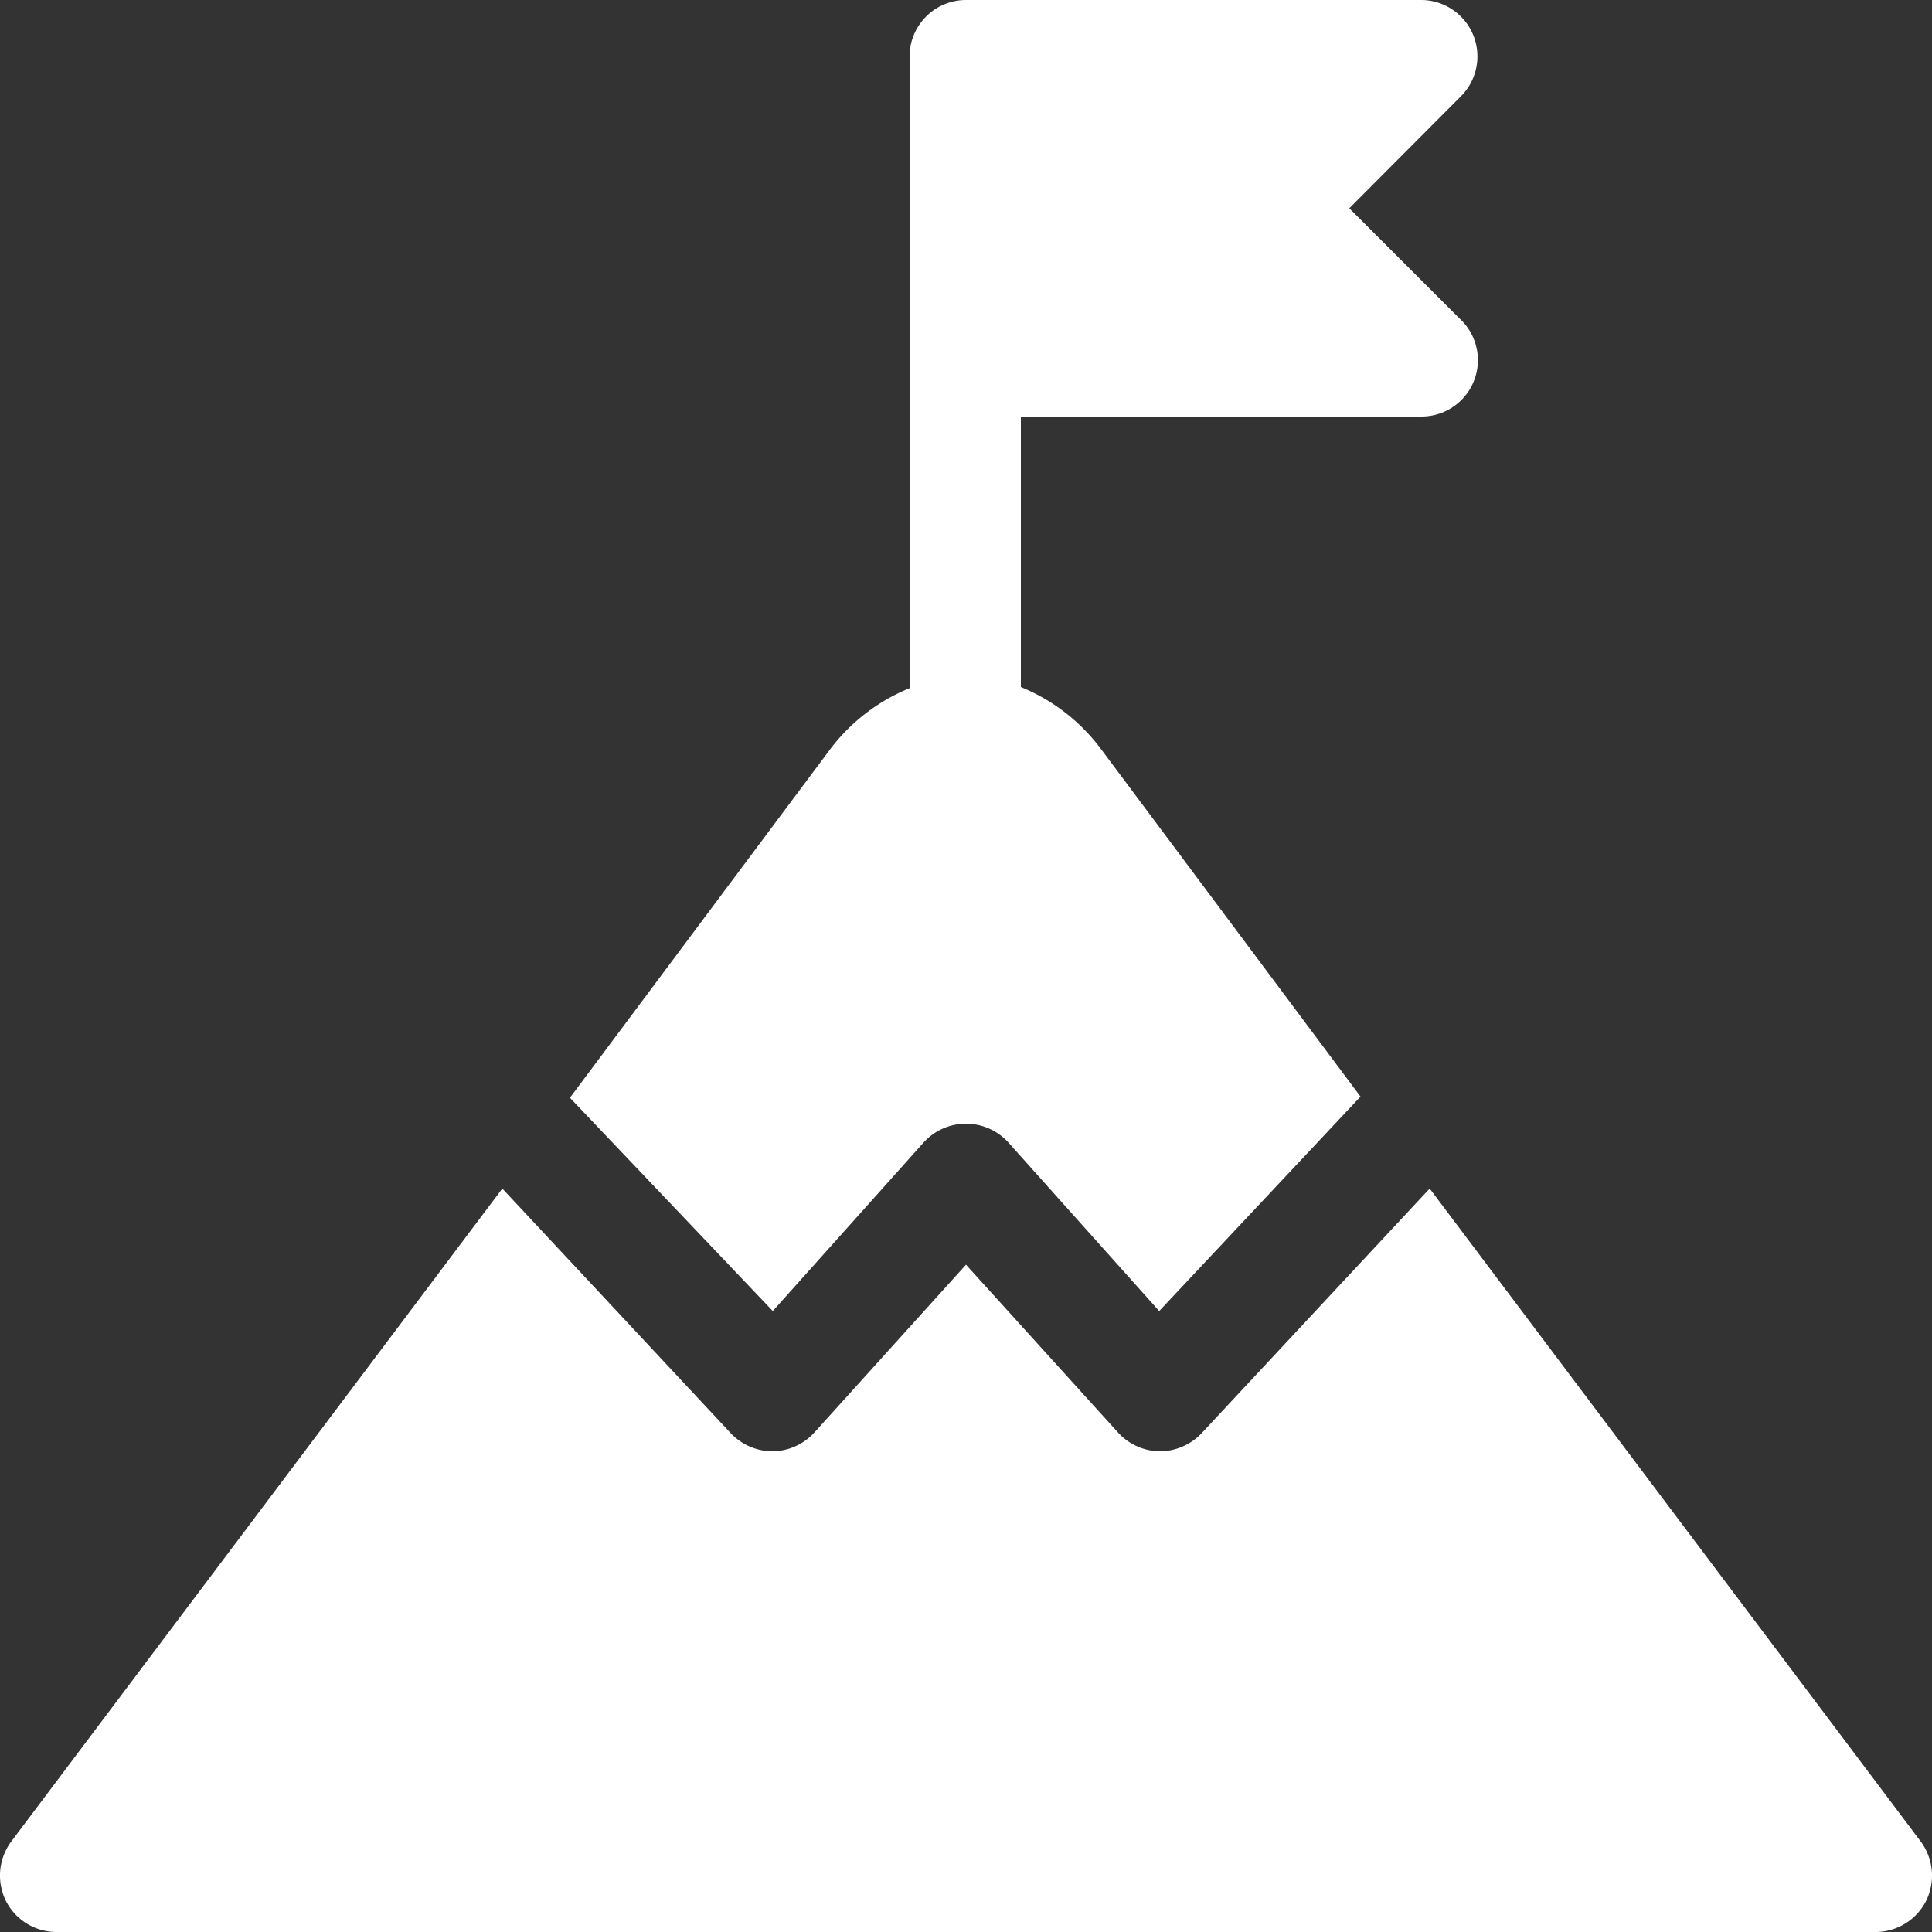
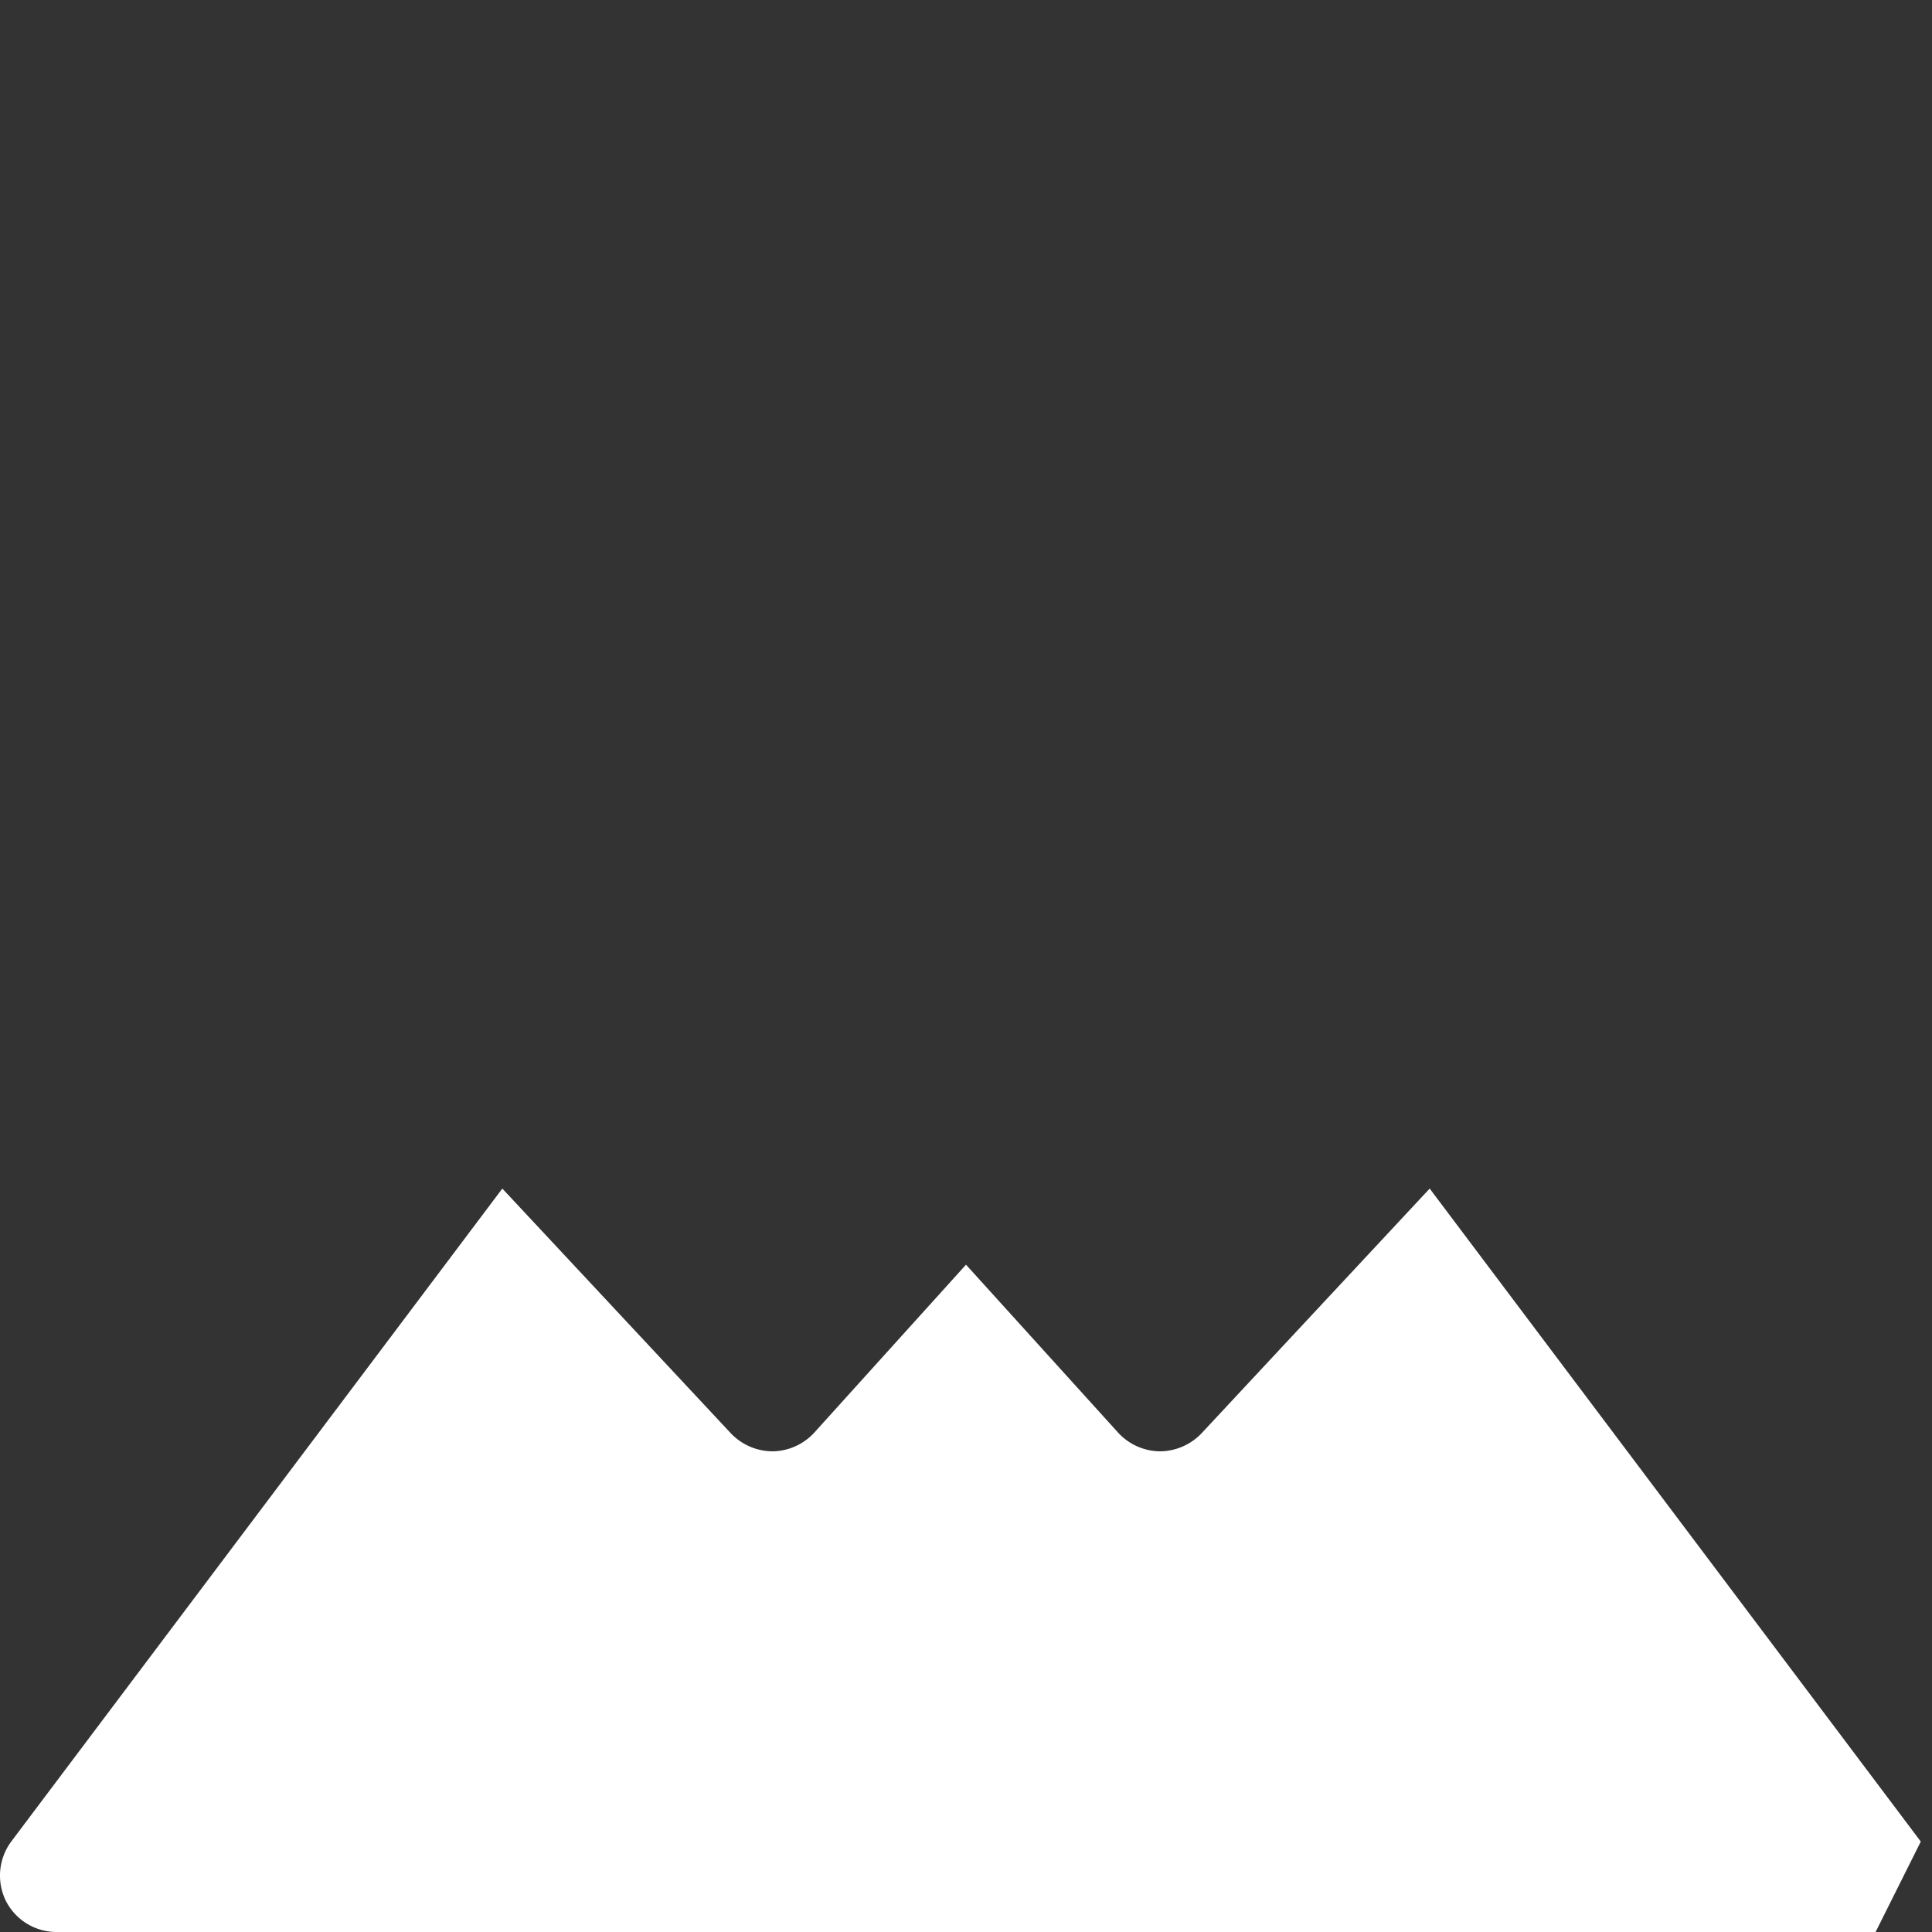
<svg xmlns="http://www.w3.org/2000/svg" viewBox="0 0 50 50">
  <rect x="0" y="0" width="50" height="50" fill="#333333" stroke="none" />
  <defs>
    <style>.cls-1{fill:#fff;}</style>
  </defs>
  <title>Asset 6</title>
  <g id="Layer_2" data-name="Layer 2">
    <g id="Layer_1-2" data-name="Layer 1">
-       <path class="cls-1" d="M23.91,29.56a1.48,1.48,0,0,1,2.18,0L30,33.93l5.21-5.55-6.72-9a4.89,4.89,0,0,0-2.07-1.6v-7H36.77a1.46,1.46,0,0,0,1-2.54L34.92,5.39,37.8,2.5a1.46,1.46,0,0,0-1-2.5H25a1.46,1.46,0,0,0-1.46,1.46V17.81a4.89,4.89,0,0,0-2.07,1.6l-6.72,9L20,33.93Z" />
-       <path class="cls-1" d="M49.71,47.66,37,30.76,31.09,37.1a1.5,1.5,0,0,1-1.07.46h0a1.49,1.49,0,0,1-1.08-.48L25,32.73l-3.93,4.35a1.49,1.49,0,0,1-1.08.48h0a1.5,1.5,0,0,1-1.07-.46L13,30.76.29,47.66a1.48,1.48,0,0,0-.14,1.53A1.47,1.47,0,0,0,1.46,50H48.54a1.47,1.47,0,0,0,1.31-.81,1.48,1.48,0,0,0-.14-1.53Z" />
+       <path class="cls-1" d="M49.71,47.66,37,30.76,31.09,37.1a1.5,1.5,0,0,1-1.07.46h0a1.49,1.49,0,0,1-1.08-.48L25,32.73l-3.93,4.35a1.49,1.49,0,0,1-1.08.48h0a1.5,1.5,0,0,1-1.07-.46L13,30.76.29,47.66a1.48,1.48,0,0,0-.14,1.53A1.47,1.47,0,0,0,1.46,50H48.54Z" />
    </g>
  </g>
</svg>